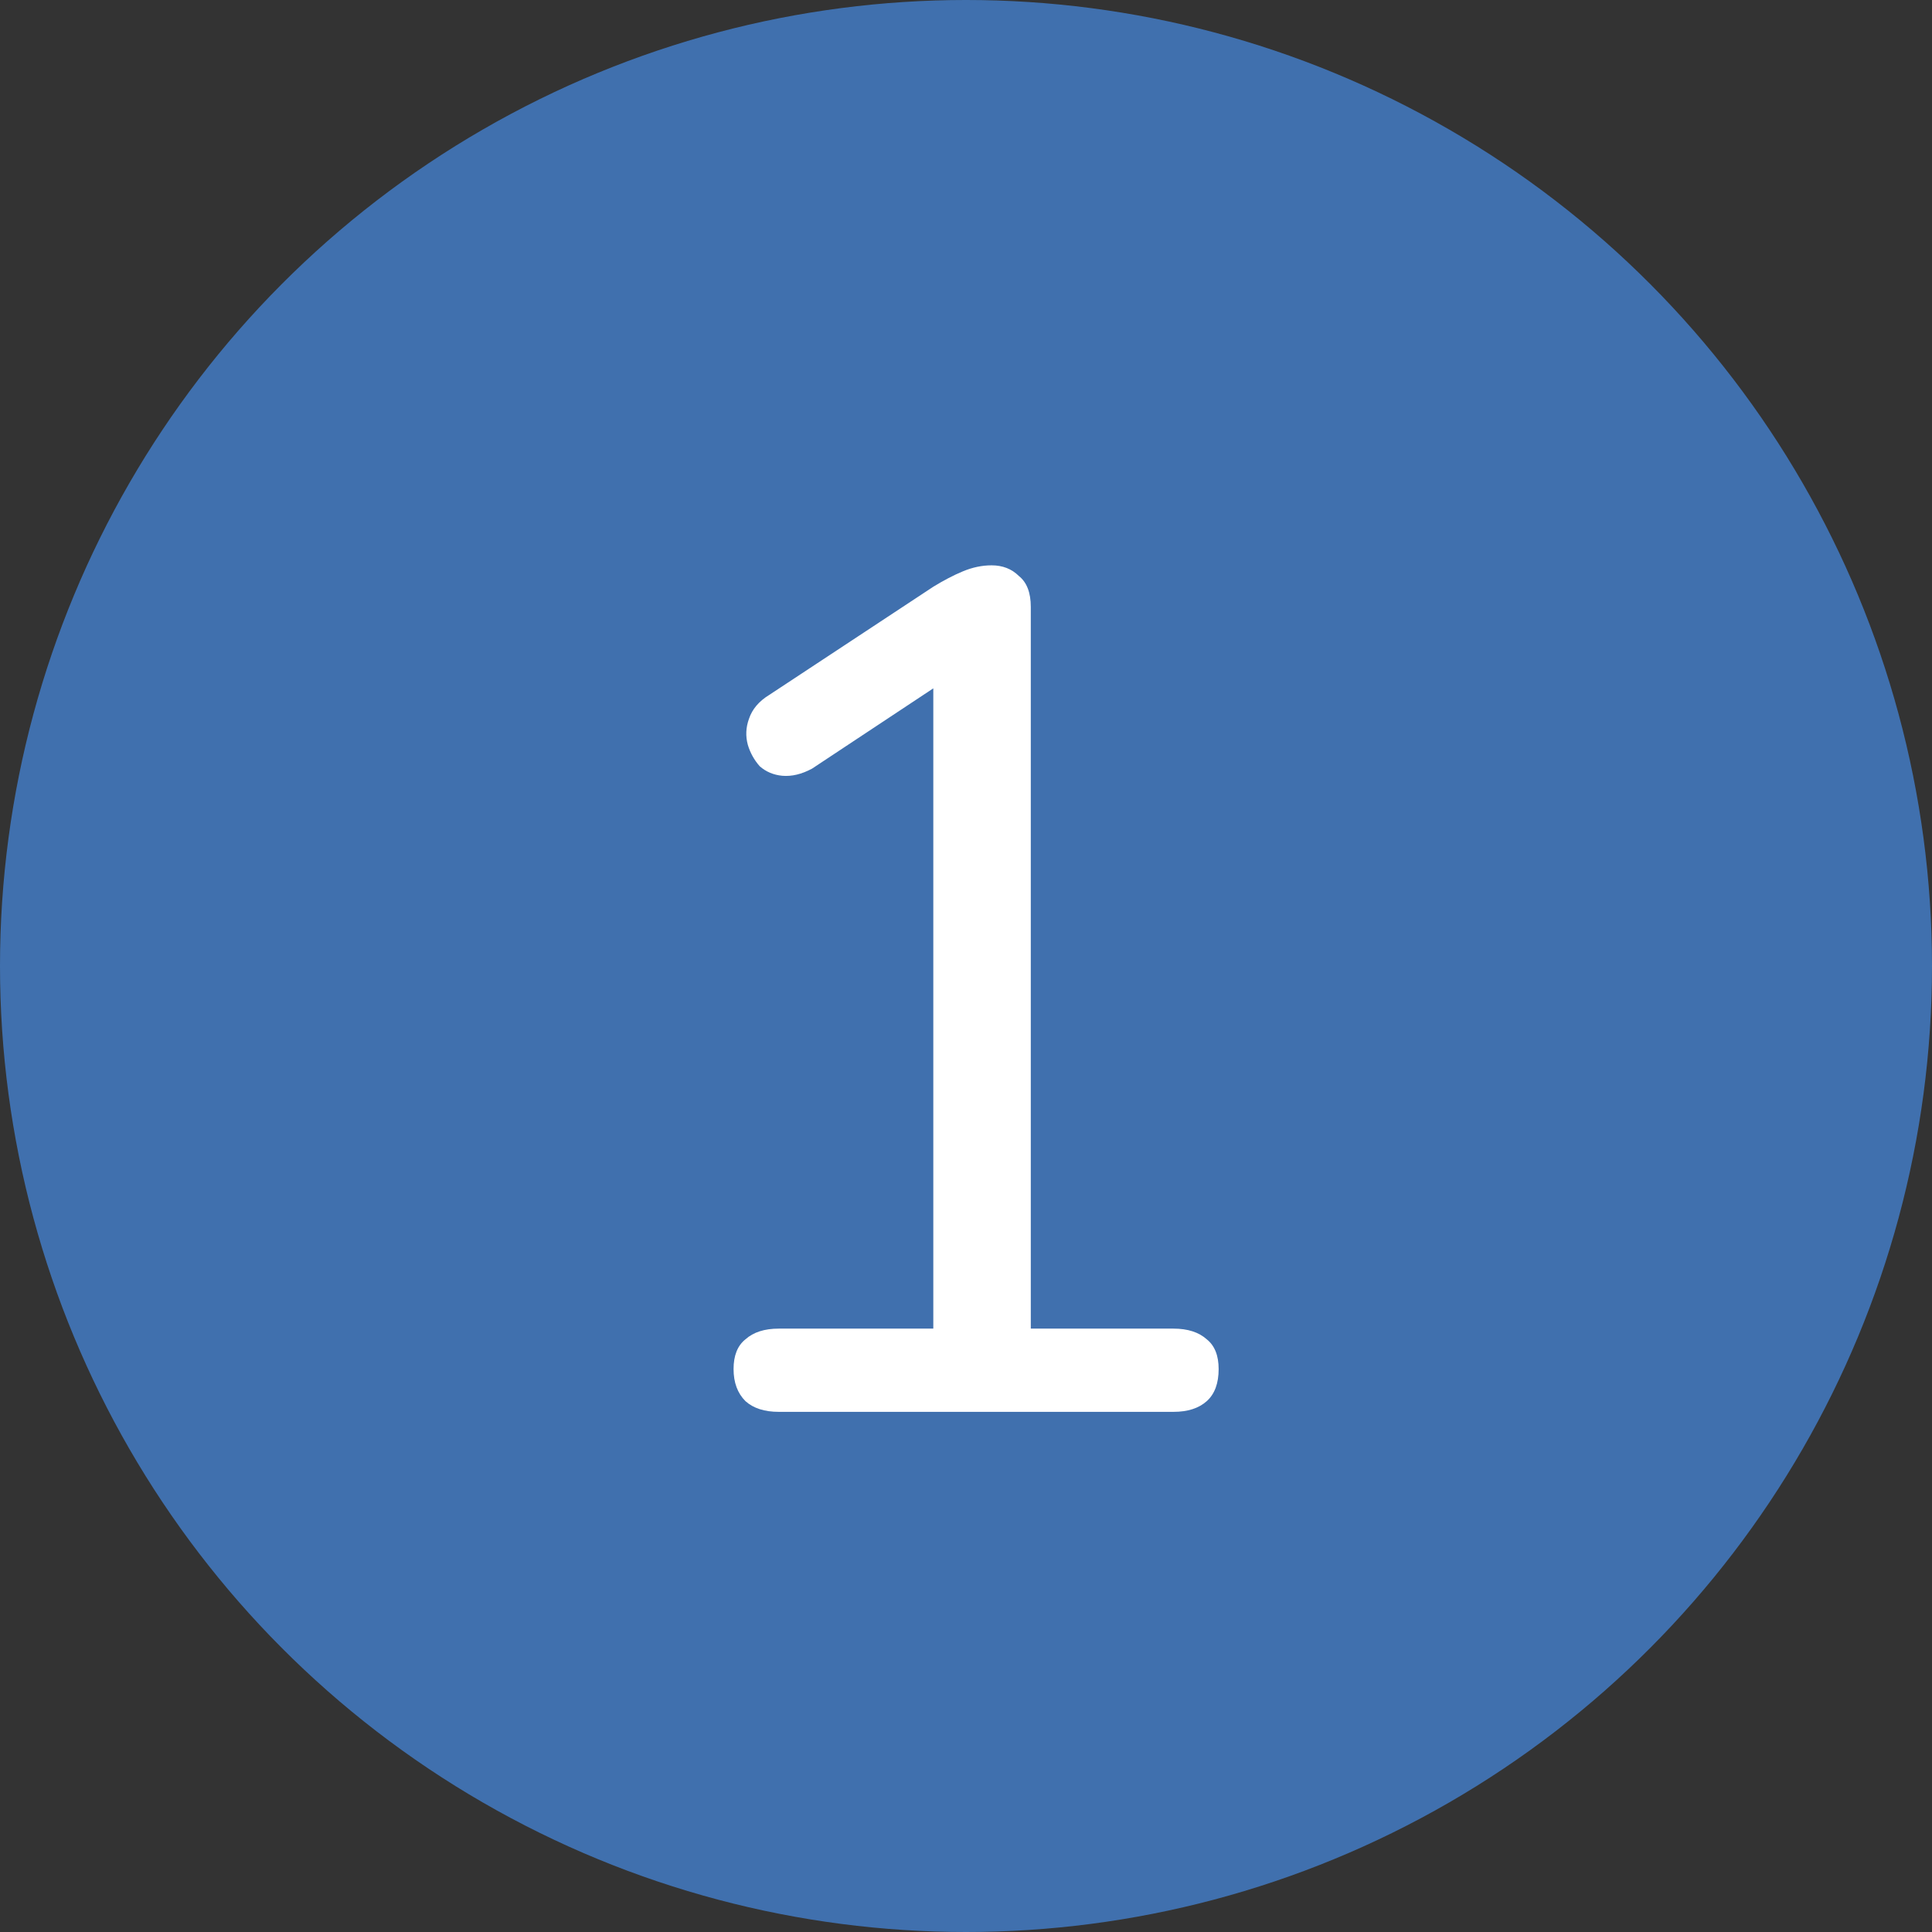
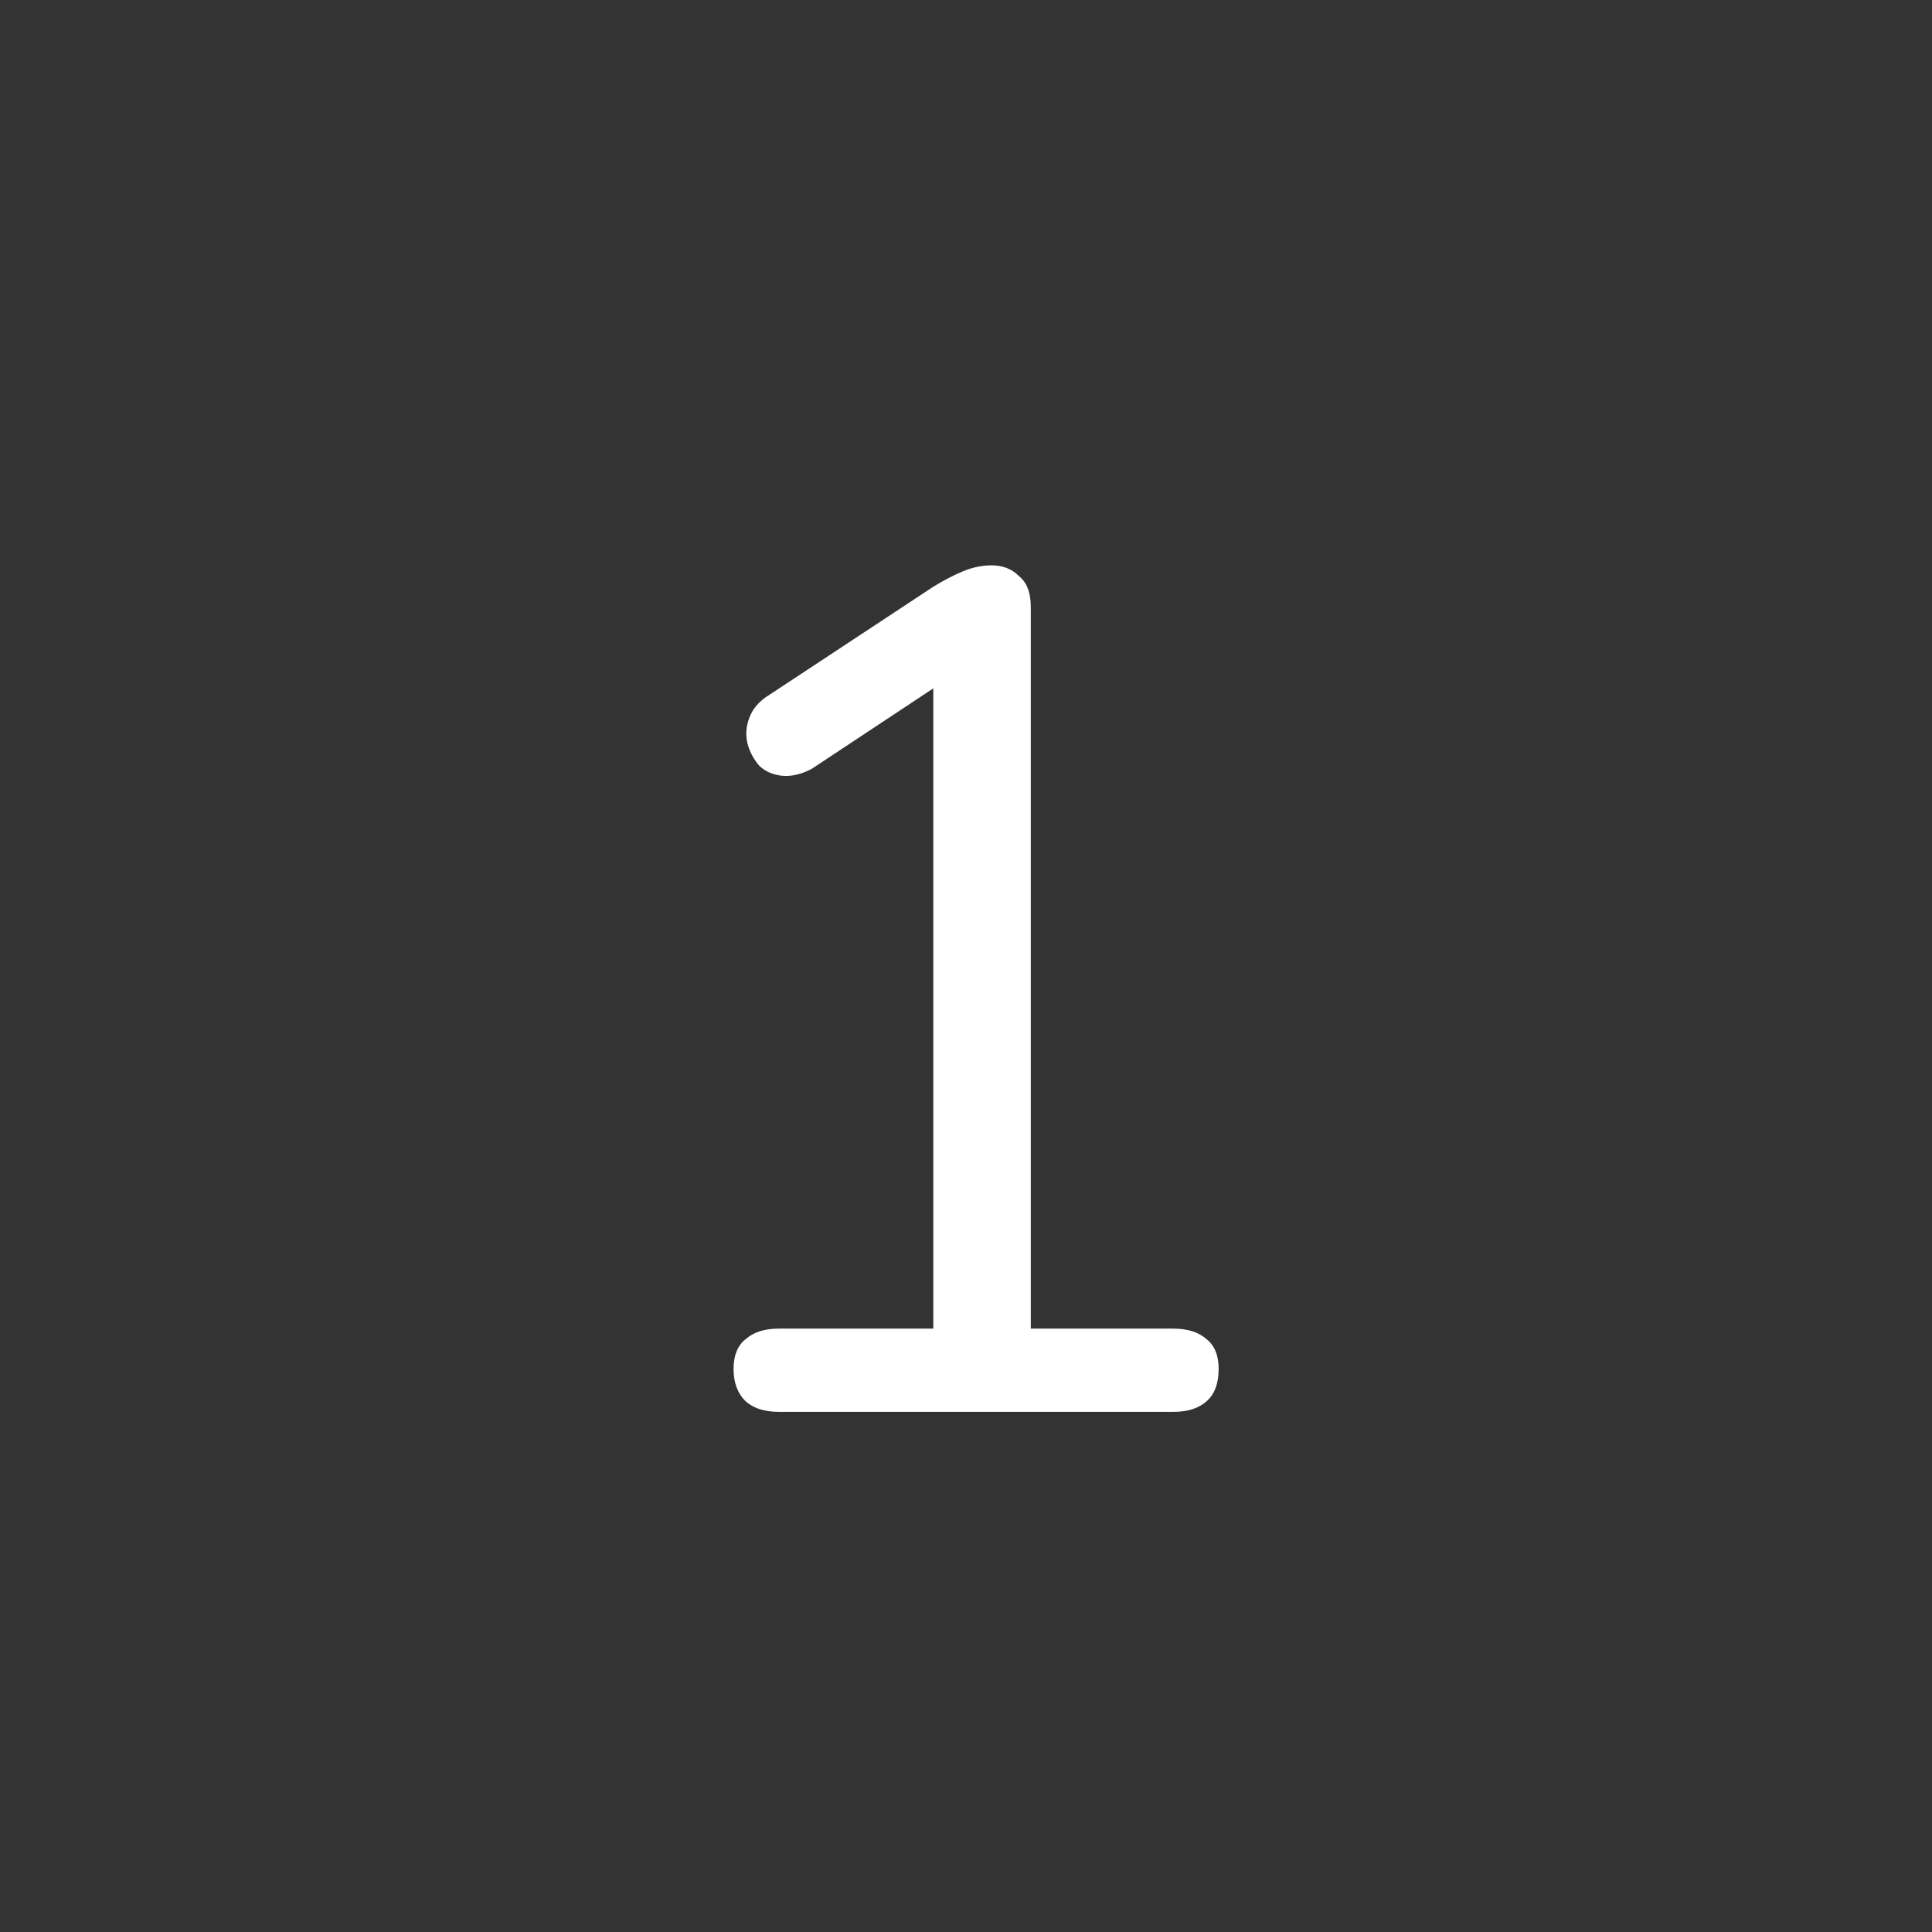
<svg xmlns="http://www.w3.org/2000/svg" width="26" height="26" viewBox="0 0 26 26" fill="none">
  <rect x="0" y="0" width="26" height="26" fill="#333333" stroke="none" />
-   <circle cx="13" cy="13" r="13" fill="#4070AE" />
  <path d="M10.48 19C10.288 19 10.139 18.952 10.032 18.856C9.925 18.749 9.872 18.605 9.872 18.424C9.872 18.243 9.925 18.109 10.032 18.024C10.139 17.928 10.288 17.88 10.48 17.88H12.56V8.808H13.248L10.928 10.344C10.789 10.419 10.656 10.451 10.528 10.44C10.411 10.429 10.309 10.387 10.224 10.312C10.149 10.227 10.096 10.131 10.064 10.024C10.032 9.907 10.037 9.789 10.08 9.672C10.123 9.544 10.213 9.437 10.352 9.352L12.56 7.896C12.699 7.811 12.832 7.741 12.96 7.688C13.088 7.635 13.216 7.608 13.344 7.608C13.493 7.608 13.616 7.656 13.712 7.752C13.819 7.837 13.872 7.976 13.872 8.168V17.88H15.792C15.984 17.88 16.133 17.928 16.24 18.024C16.347 18.109 16.4 18.243 16.4 18.424C16.4 18.616 16.347 18.76 16.24 18.856C16.133 18.952 15.984 19 15.792 19H10.48Z" fill="white" />
</svg>